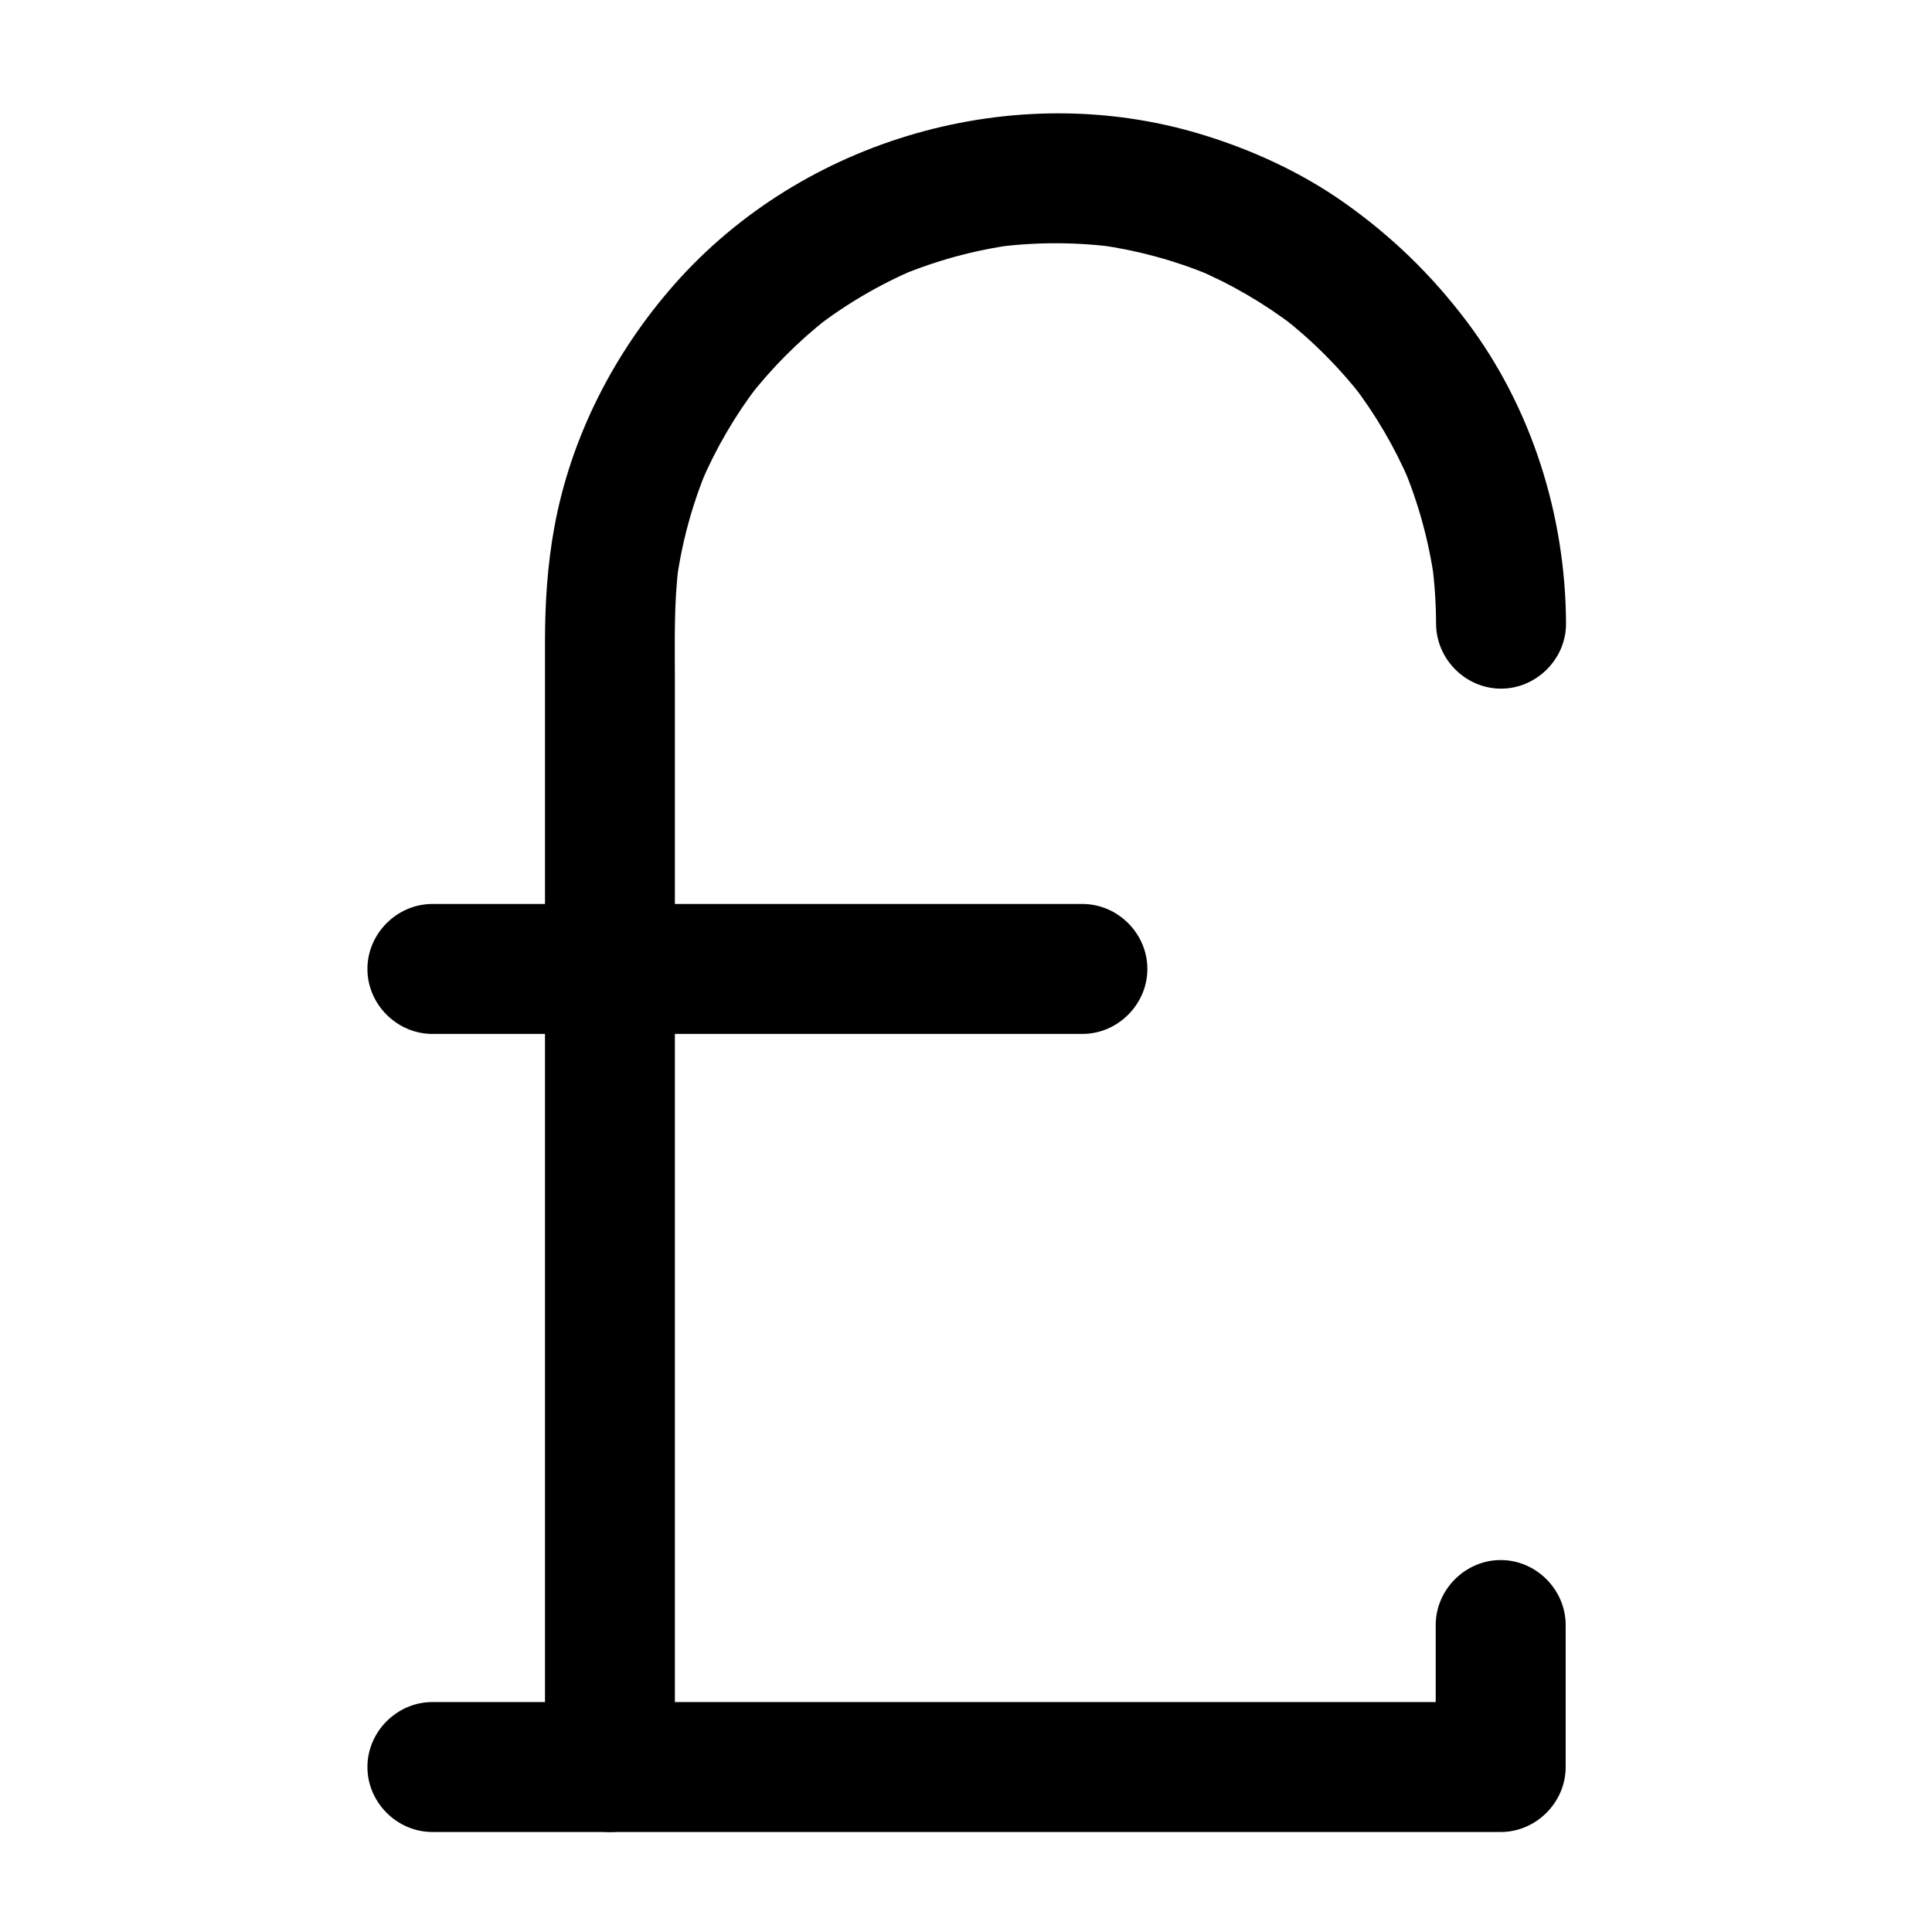
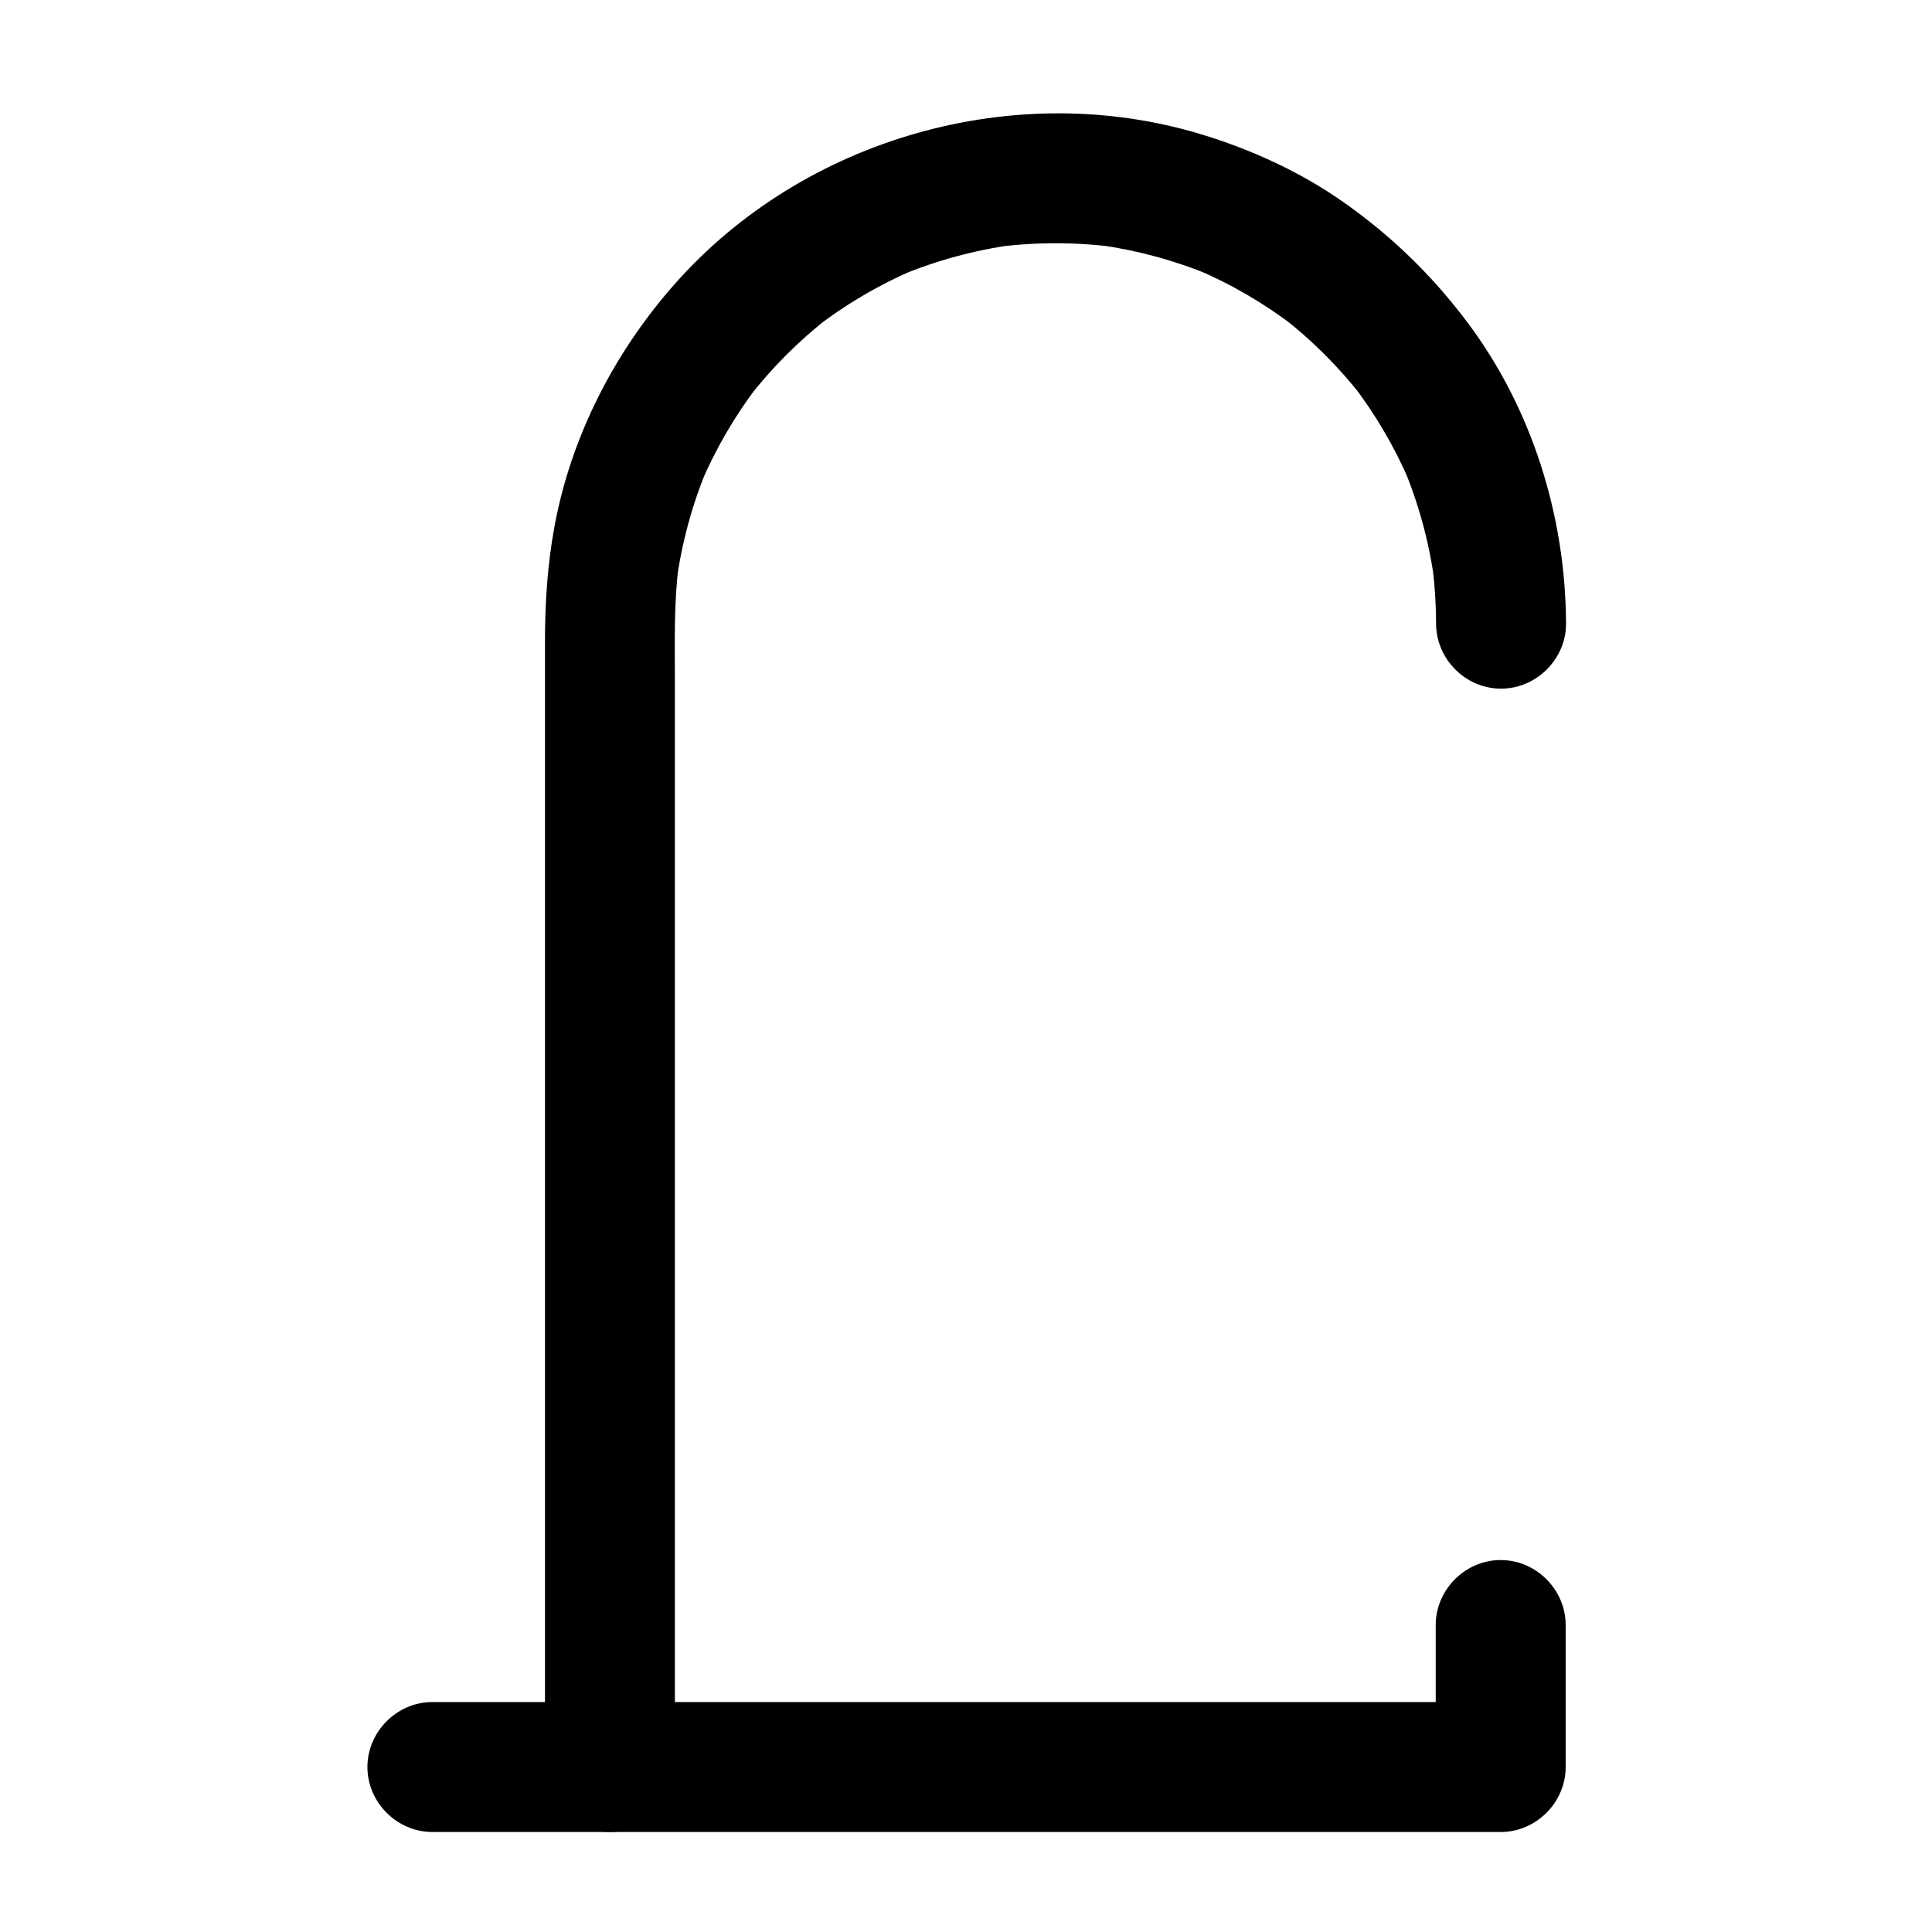
<svg xmlns="http://www.w3.org/2000/svg" fill="#000000" width="800px" height="800px" version="1.1" viewBox="144 144 512 512">
  <g>
    <path d="m322.85 612.28v-36.441-84.746-96.176-70.734c0-10.207-0.285-20.441 1.035-30.59-0.207 1.527-0.41 3.051-0.613 4.578 1.402-10.309 4.125-20.363 8.129-29.965-0.578 1.371-1.156 2.742-1.734 4.113 3.965-9.359 9.09-18.16 15.27-26.23-0.898 1.16-1.793 2.324-2.691 3.484 6.18-7.988 13.32-15.156 21.277-21.371-1.16 0.898-2.324 1.793-3.484 2.691 8.219-6.348 17.195-11.602 26.762-15.645-1.371 0.578-2.742 1.156-4.113 1.734 9.605-3.996 19.668-6.719 29.977-8.117-1.527 0.207-3.051 0.41-4.578 0.613 10.578-1.375 21.266-1.348 31.84 0.062-1.527-0.207-3.051-0.41-4.578-0.613 10.133 1.422 20.012 4.109 29.465 8.031-1.371-0.578-2.742-1.156-4.113-1.734 9.449 3.992 18.316 9.156 26.461 15.391-1.16-0.898-2.324-1.793-3.484-2.691 8.043 6.242 15.25 13.445 21.492 21.492-0.898-1.16-1.793-2.324-2.691-3.484 6.07 7.93 11.117 16.551 15.059 25.73-0.578-1.371-1.156-2.742-1.734-4.113 4.07 9.66 6.848 19.773 8.297 30.156-0.207-1.527-0.41-3.051-0.617-4.578 0.711 5.359 1.07 10.746 1.09 16.152 0.031 9.387 7.809 17.219 17.219 17.219 9.363 0 17.25-7.832 17.219-17.219-0.098-28.539-9.078-57.273-26.332-80.121-9.266-12.273-19.855-22.559-32.438-31.441-11.457-8.09-24.582-14.098-37.98-18.148-49.391-14.945-105.34 1.086-139.45 39.695-16.051 18.164-27.531 40.531-31.902 64.441-1.836 10.039-2.481 20.098-2.481 30.258v57.004 92.77 91.664 53.684 3.203c0 9.387 7.832 17.219 17.219 17.219 9.379-0.008 17.211-7.84 17.211-17.227z" />
    <path d="m258.59 629.5h38.488 87.367 94.109 58.715 4.43c9.387 0 17.219-7.832 17.219-17.219v-37.633c0-9.387-7.832-17.219-17.219-17.219-9.387 0-17.219 7.832-17.219 17.219v37.633c5.738-5.738 11.48-11.48 17.219-17.219h-38.488-87.367-94.109-58.715-4.43c-9.387 0-17.219 7.832-17.219 17.219 0 9.383 7.832 17.219 17.219 17.219z" />
-     <path d="m258.59 418h55.773 91.566 24.918c9.387 0 17.219-7.832 17.219-17.219 0-9.387-7.832-17.219-17.219-17.219h-55.773-91.566-24.918c-9.387 0-17.219 7.832-17.219 17.219-0.004 9.387 7.832 17.219 17.219 17.219z" />
  </g>
</svg>